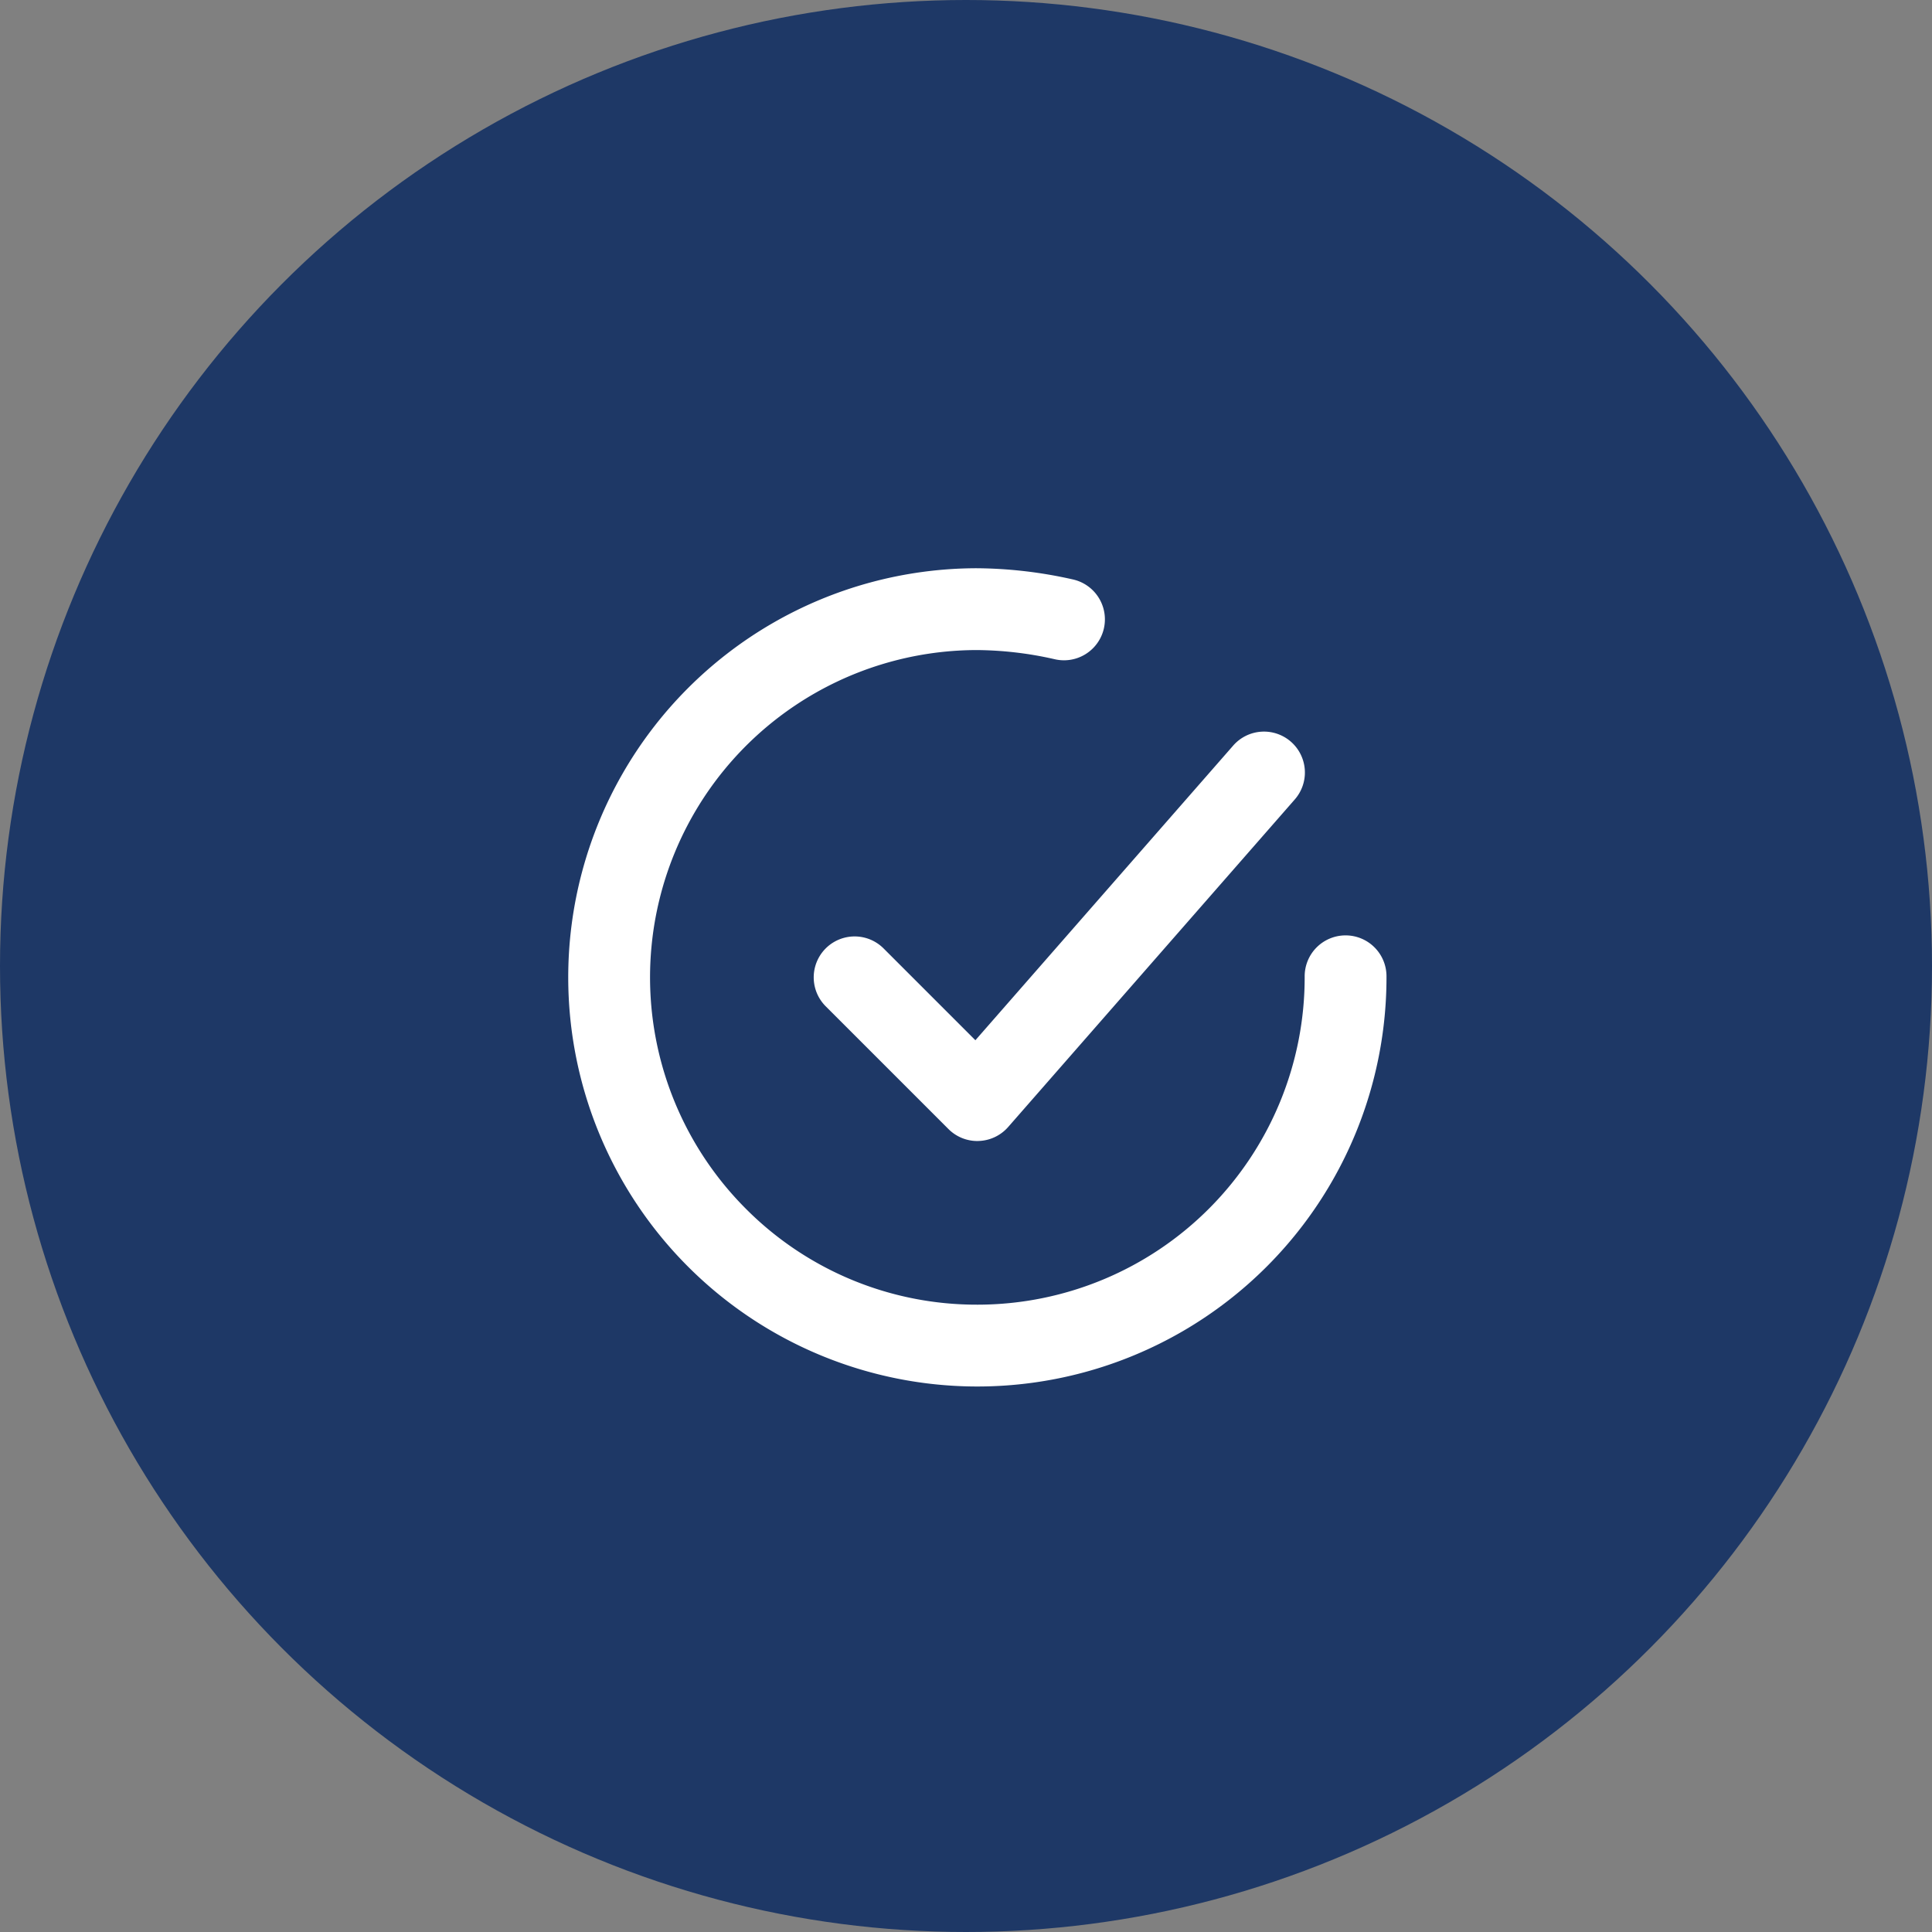
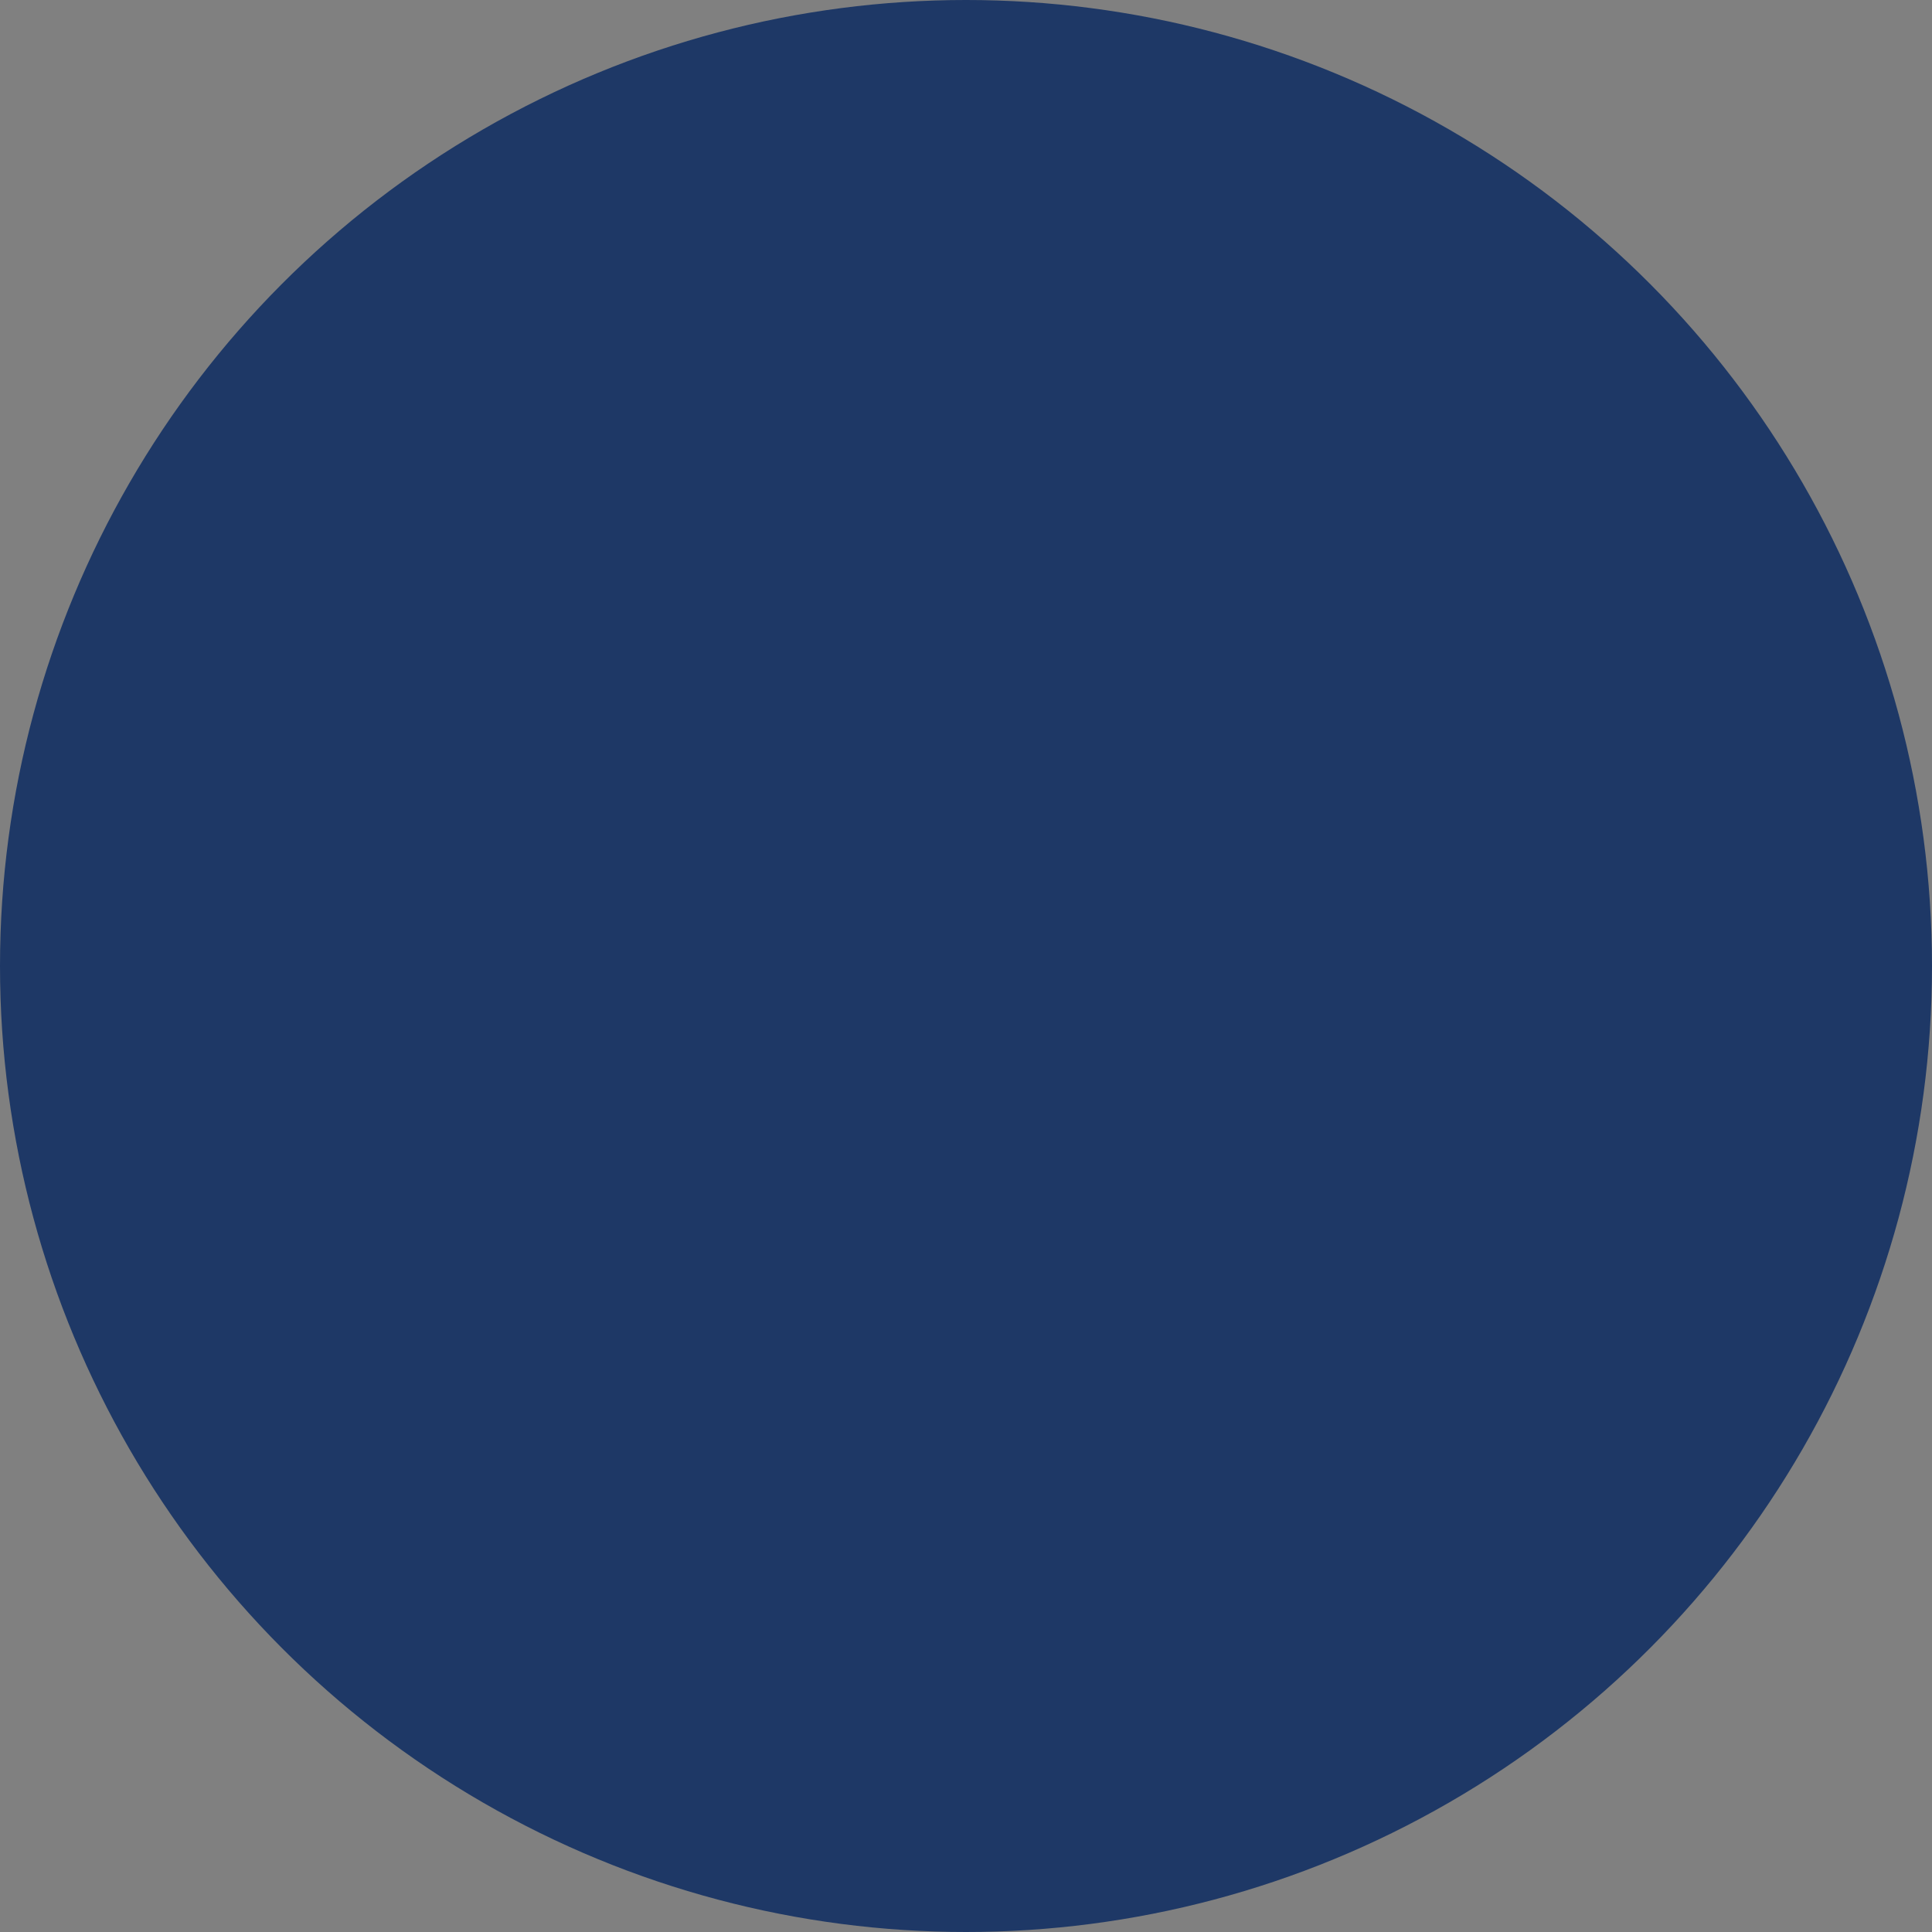
<svg xmlns="http://www.w3.org/2000/svg" width="85" height="85" viewBox="0 0 85 85">
  <rect x="0" y="0" width="85" height="85" fill="#808080" stroke="none" />
  <defs>
    <clipPath id="clip-path">
-       <rect width="36" height="36" fill="none" />
-     </clipPath>
+       </clipPath>
    <clipPath id="clip-path-2">
-       <path id="_Icon_Сolor" data-name="🎨 Icon Сolor" d="M18,36A18,18,0,0,1,0,18.052,18,18,0,0,1,17.948,0a19.685,19.685,0,0,1,4.285.5A1.8,1.8,0,0,1,21.389,4a15.822,15.822,0,0,0-3.43-.4A14.4,14.4,0,0,0,7.846,28.211,14.31,14.31,0,0,0,18,32.4h.042A14.4,14.4,0,0,0,32.4,17.96,1.8,1.8,0,0,1,34.2,16.153h0A1.8,1.8,0,0,1,36,17.948,18,18,0,0,1,18.052,36Zm0-10.8a1.793,1.793,0,0,1-1.272-.527l-5.4-5.4a1.8,1.8,0,0,1,2.545-2.547l4.04,4.04L29.246,7.813a1.8,1.8,0,1,1,2.707,2.373l-12.6,14.4a1.8,1.8,0,0,1-1.294.612Z" transform="translate(0)" fill="#fff" />
-     </clipPath>
+       </clipPath>
  </defs>
  <g id="Group_247" data-name="Group 247" transform="translate(-1123 -1058)">
    <circle id="Ellipse_198" data-name="Ellipse 198" cx="42.5" cy="42.5" r="42.5" transform="translate(1123 1058)" fill="#1e3866" />
    <g id="checkmark-circle-2" transform="translate(1148 1083)" clip-path="url(#clip-path)">
-       <path id="_Icon_Сolor-2" data-name="🎨 Icon Сolor" d="M18,36A18,18,0,0,1,0,18.052,18,18,0,0,1,17.948,0a19.685,19.685,0,0,1,4.285.5A1.8,1.8,0,0,1,21.389,4a15.822,15.822,0,0,0-3.43-.4A14.4,14.4,0,0,0,7.846,28.211,14.31,14.31,0,0,0,18,32.4h.042A14.4,14.4,0,0,0,32.4,17.96,1.8,1.8,0,0,1,34.2,16.153h0A1.8,1.8,0,0,1,36,17.948,18,18,0,0,1,18.052,36Zm0-10.8a1.793,1.793,0,0,1-1.272-.527l-5.4-5.4a1.8,1.8,0,0,1,2.545-2.547l4.04,4.04L29.246,7.813a1.8,1.8,0,1,1,2.707,2.373l-12.6,14.4a1.8,1.8,0,0,1-1.294.612Z" transform="translate(0)" fill="#fff" />
-     </g>
+       </g>
  </g>
</svg>